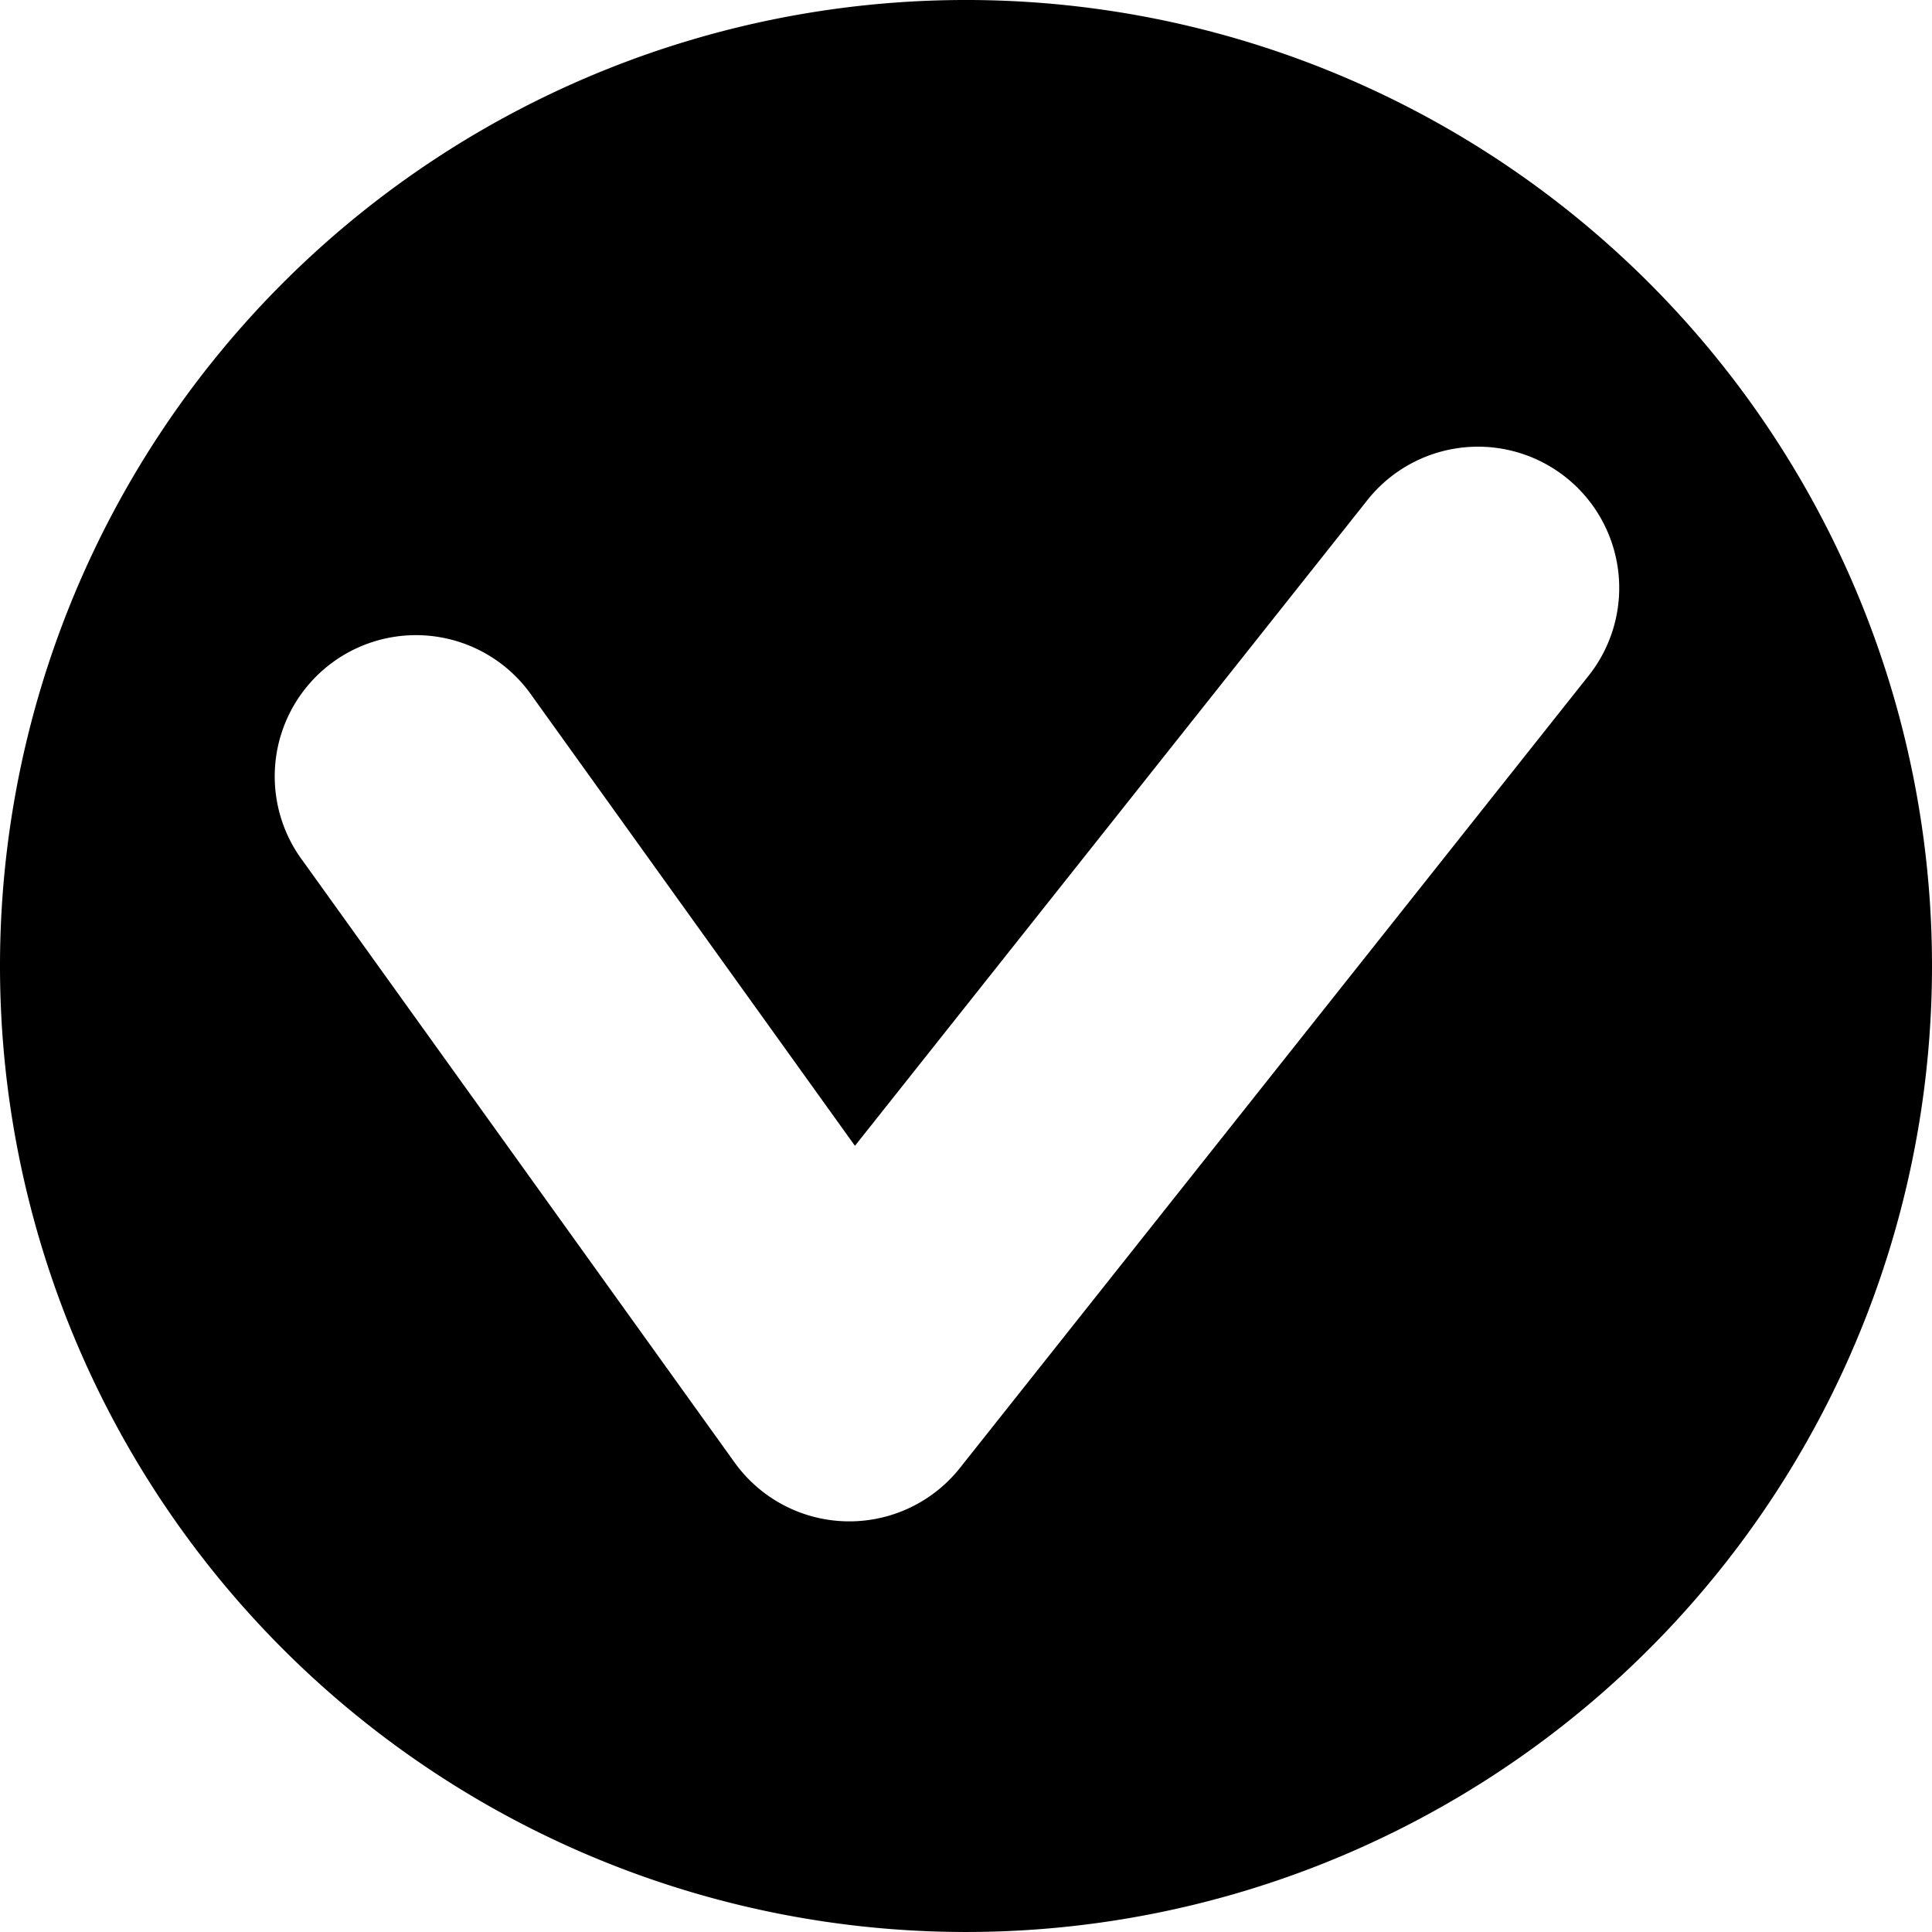
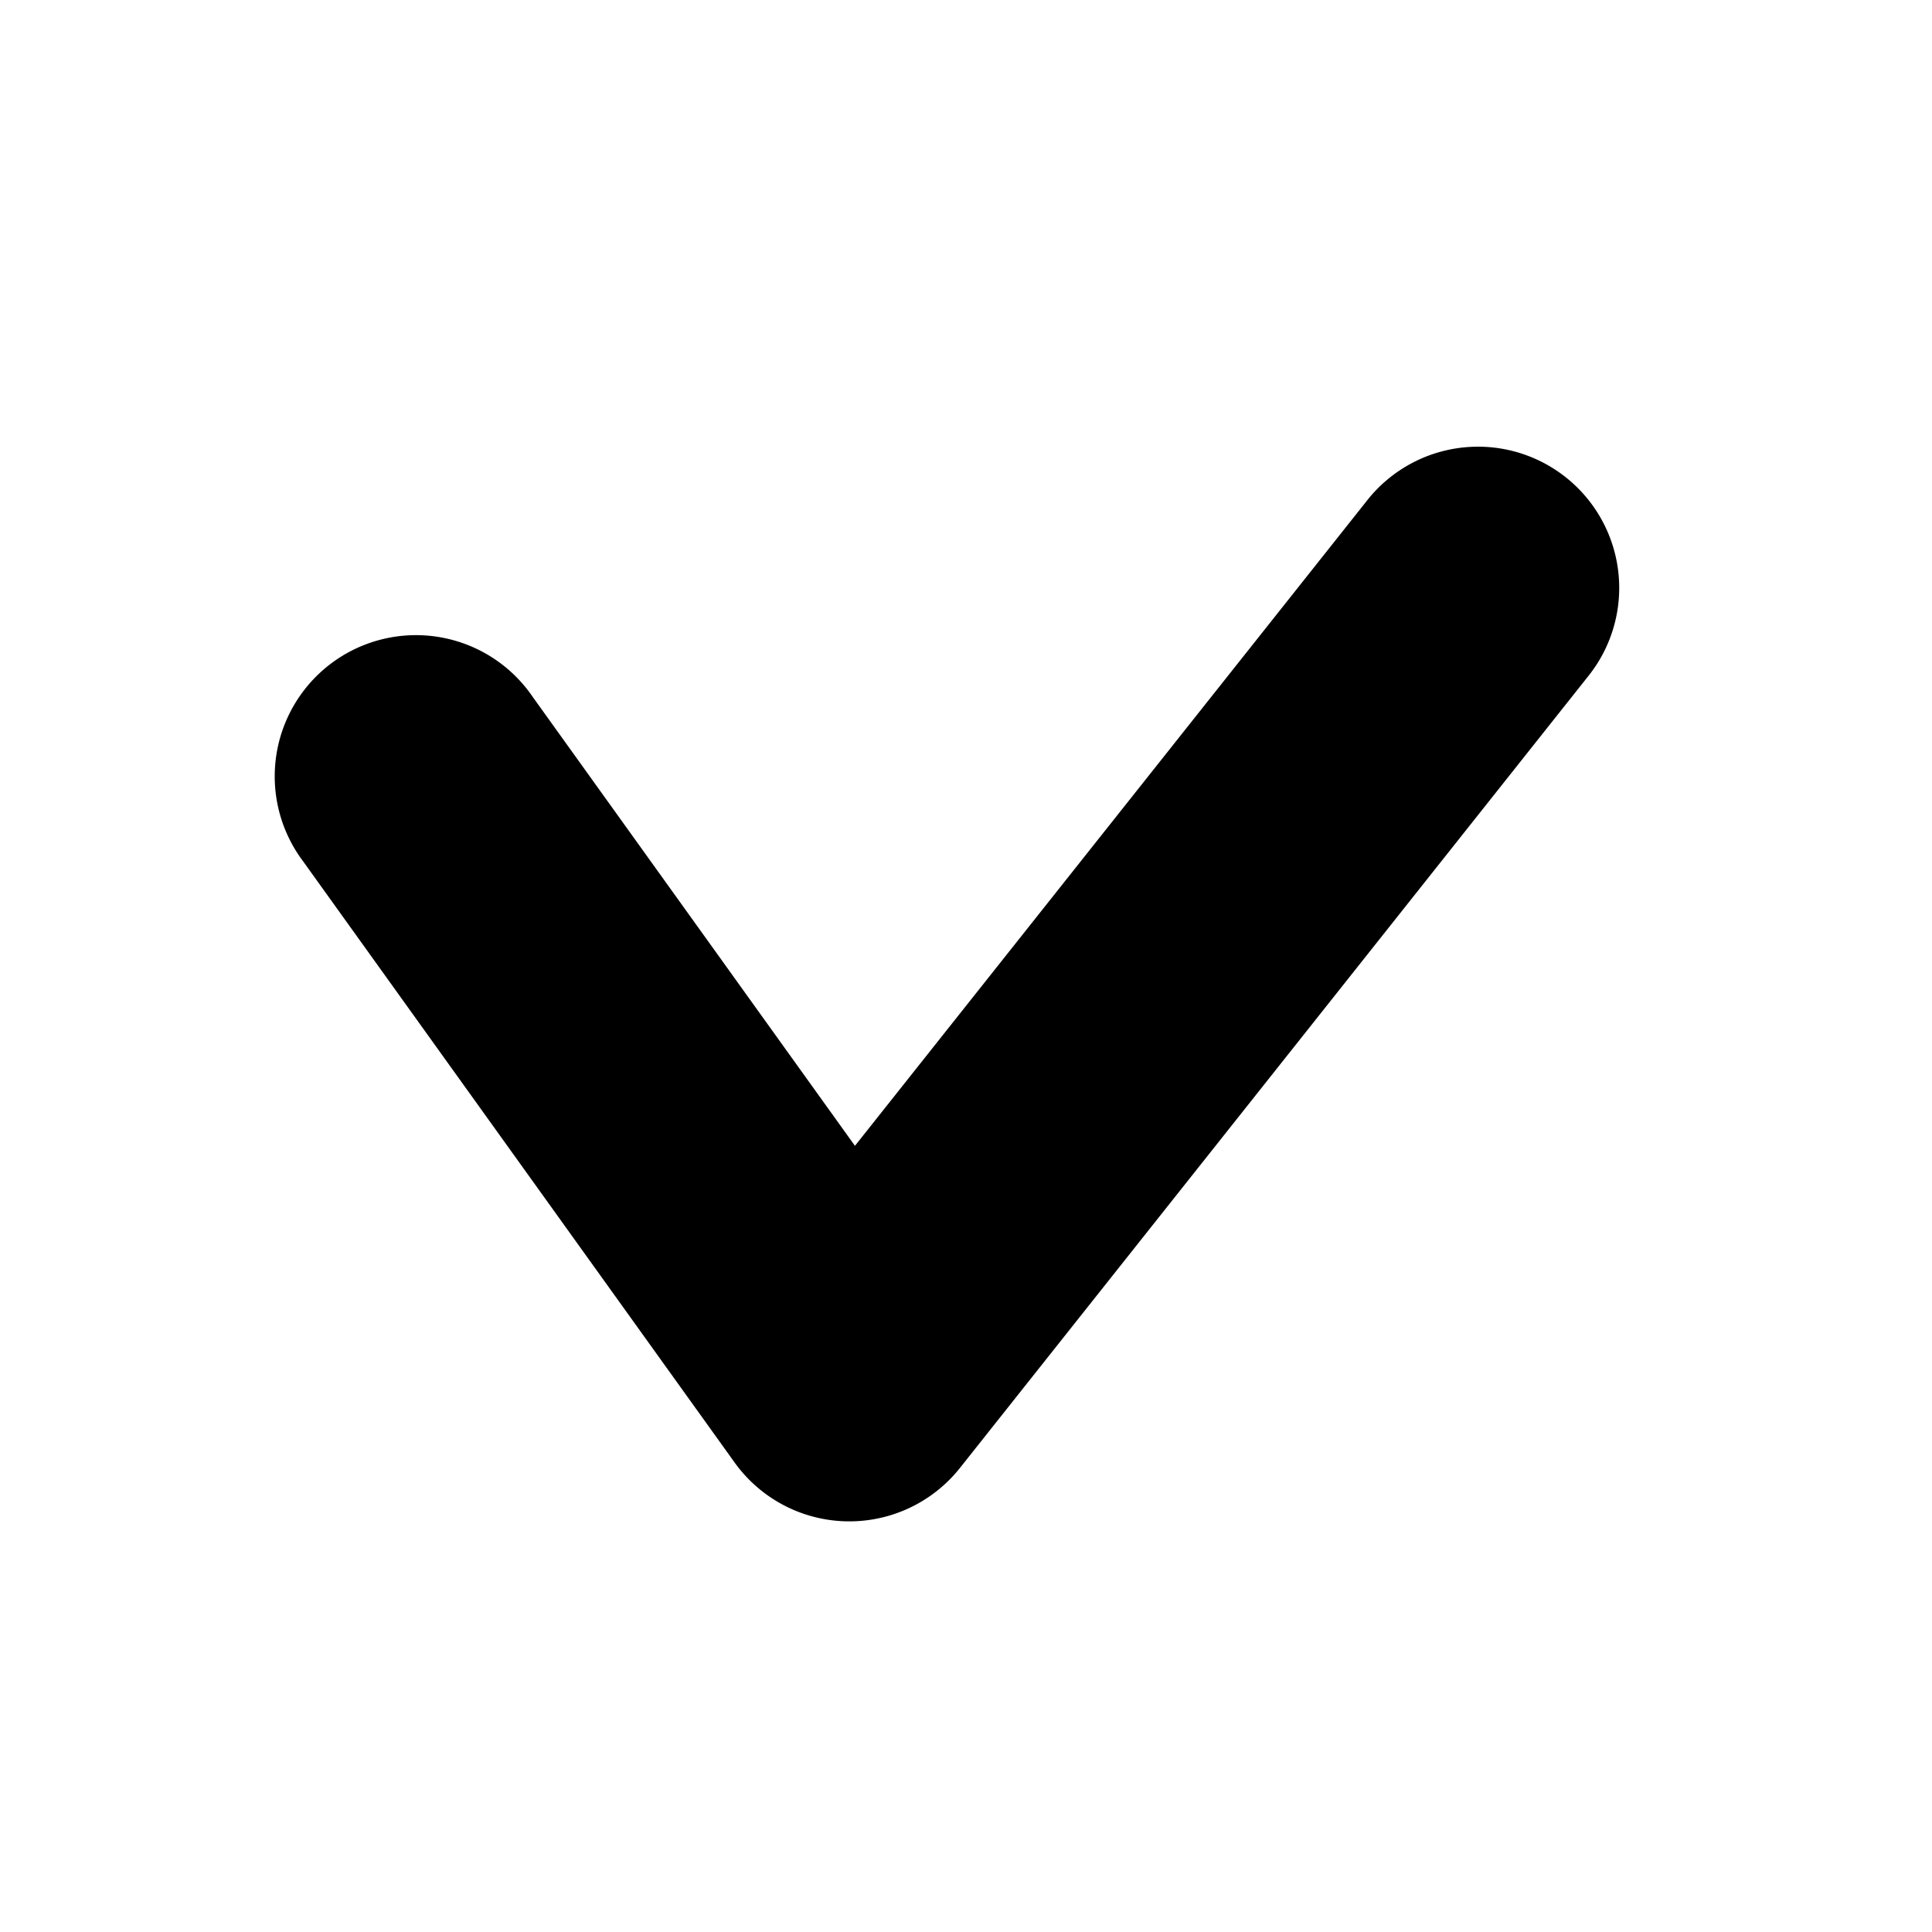
<svg xmlns="http://www.w3.org/2000/svg" width="200" height="200" viewBox="0 0 200 200">
-   <path d="M113.626,263a100,100,0,1,0,100,100,100,100,0,0,0-100-100Zm52.351,46.256a14.621,14.621,0,0,1,11.965,23.865L113,414.961a14.621,14.621,0,0,1-23.328-.562L45,352.159a14.621,14.621,0,1,1,23.753-17.043l33.377,46.5,52.908-66.669a14.621,14.621,0,0,1,10.94-5.69Z" transform="translate(-13.626 -263.001)" />
+   <path d="M113.626,263Zm52.351,46.256a14.621,14.621,0,0,1,11.965,23.865L113,414.961a14.621,14.621,0,0,1-23.328-.562L45,352.159a14.621,14.621,0,1,1,23.753-17.043l33.377,46.5,52.908-66.669a14.621,14.621,0,0,1,10.94-5.69Z" transform="translate(-13.626 -263.001)" />
</svg>